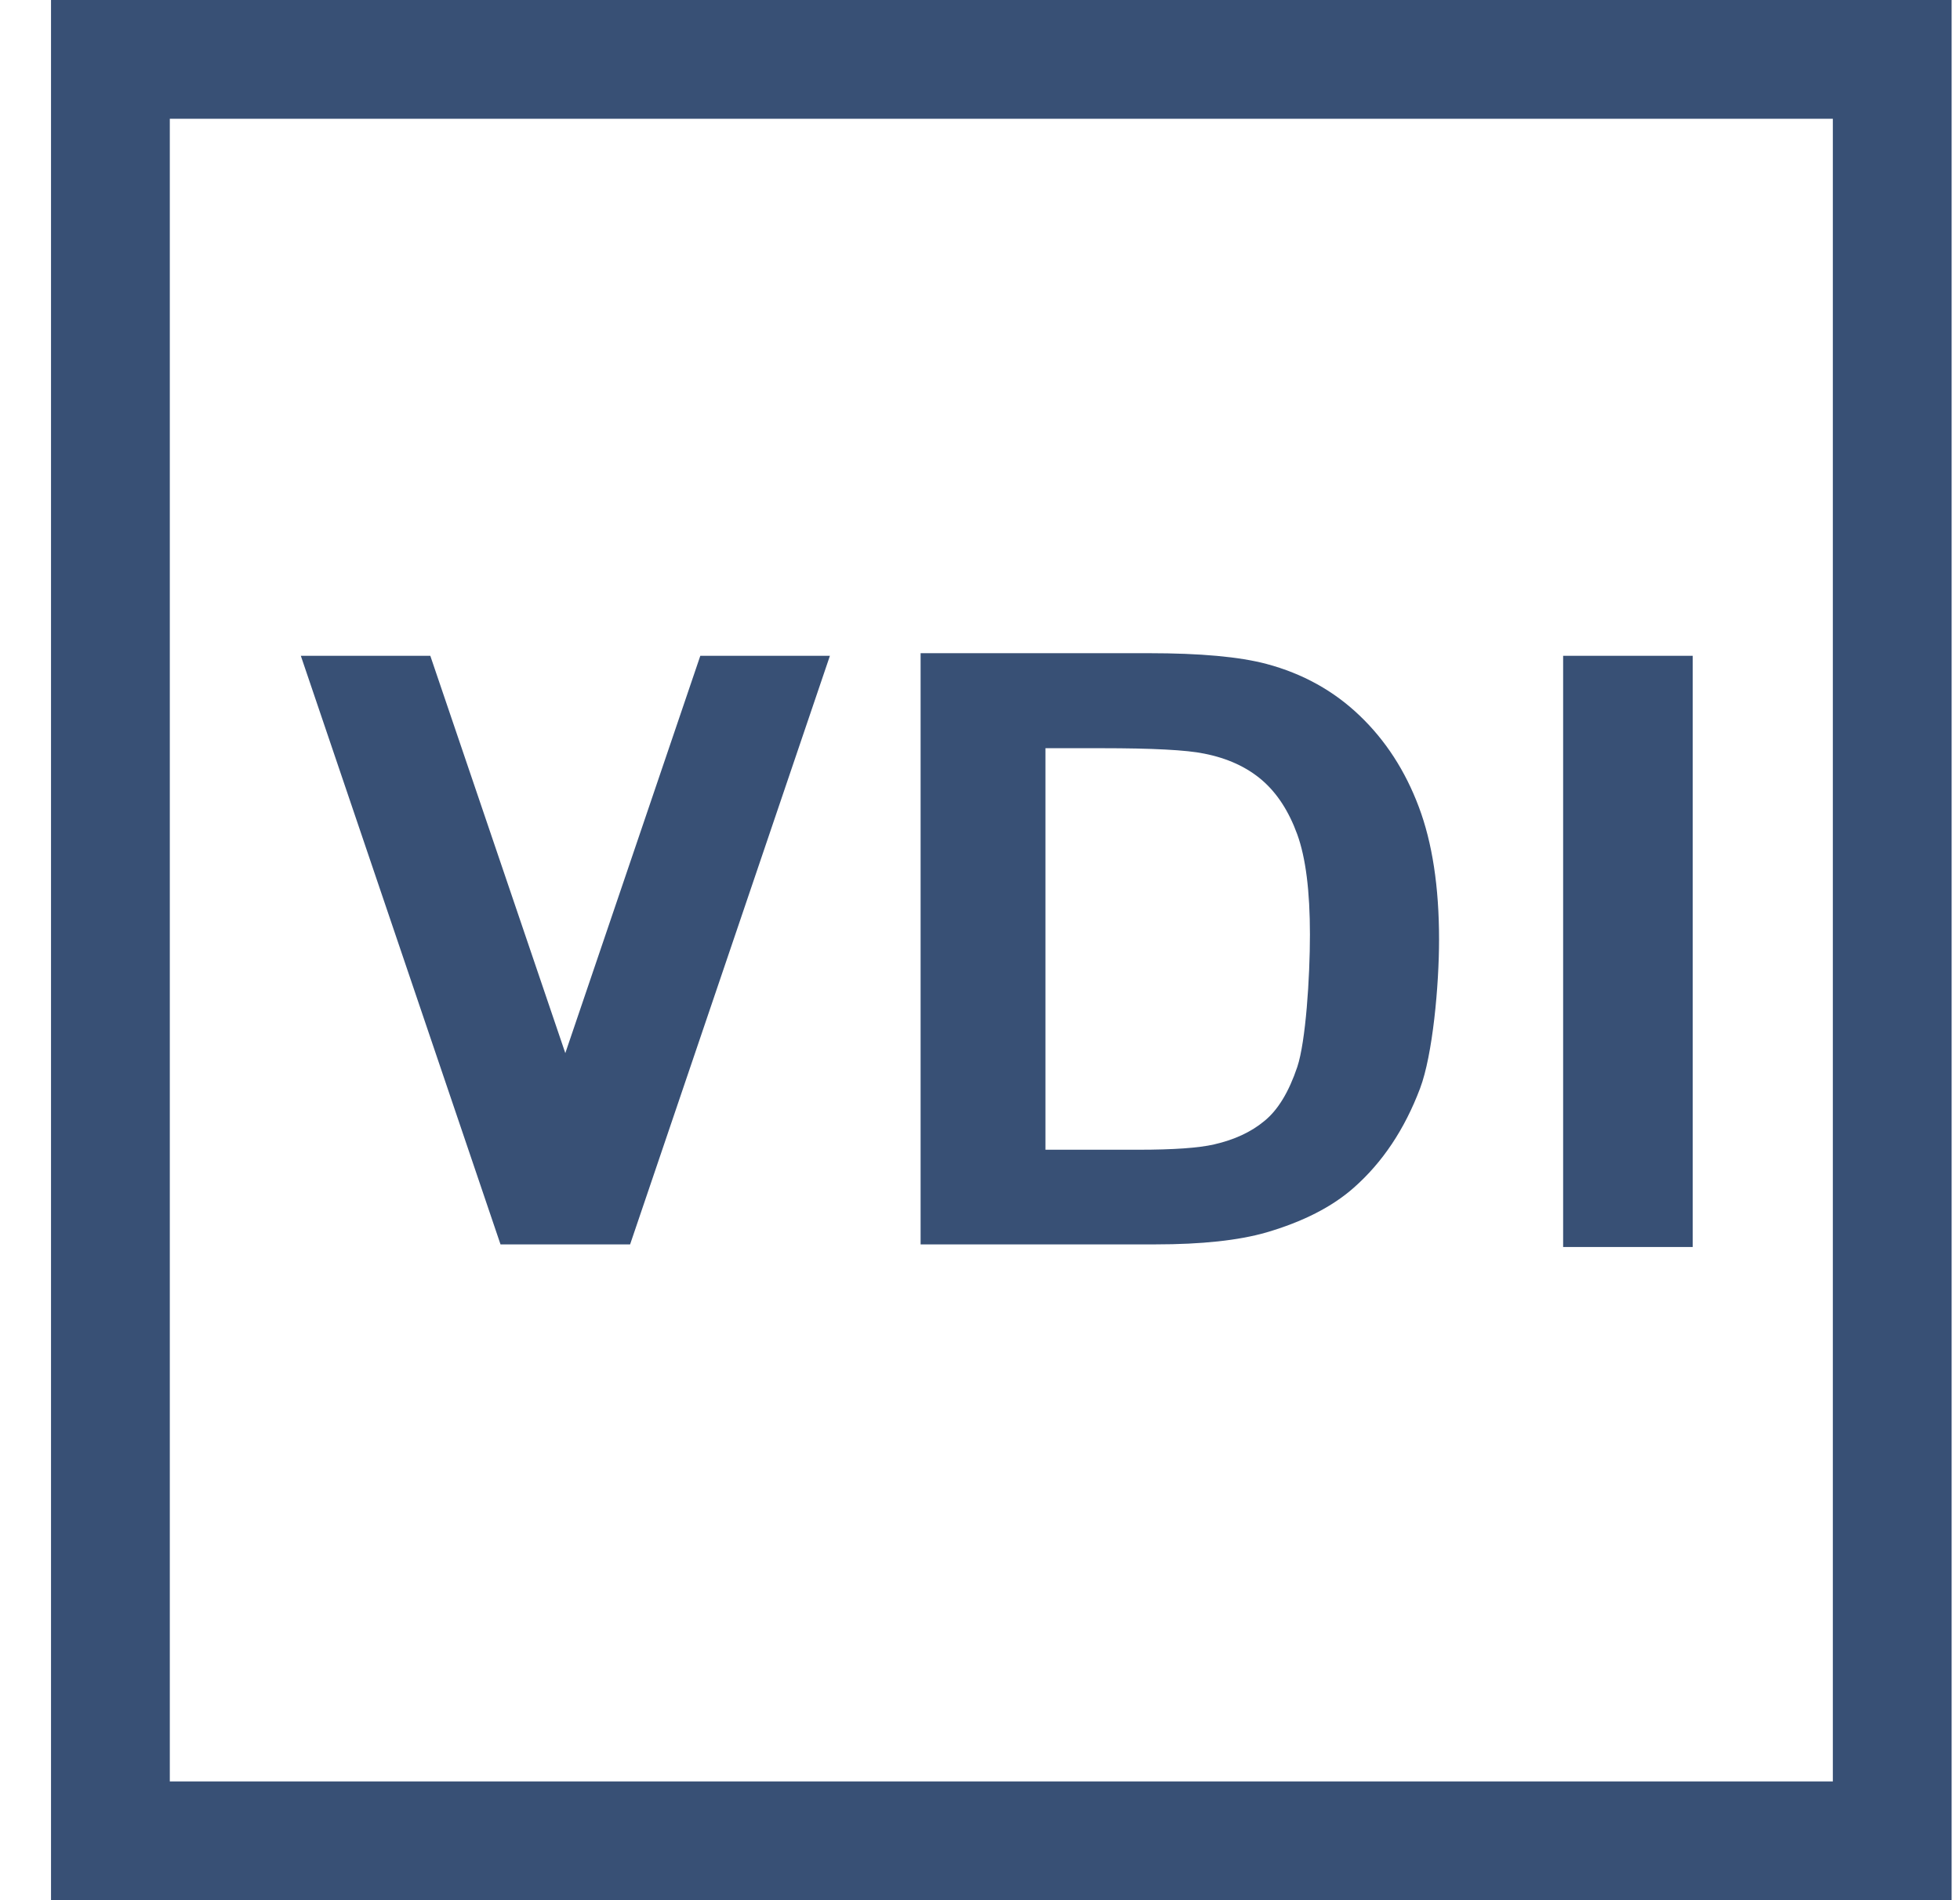
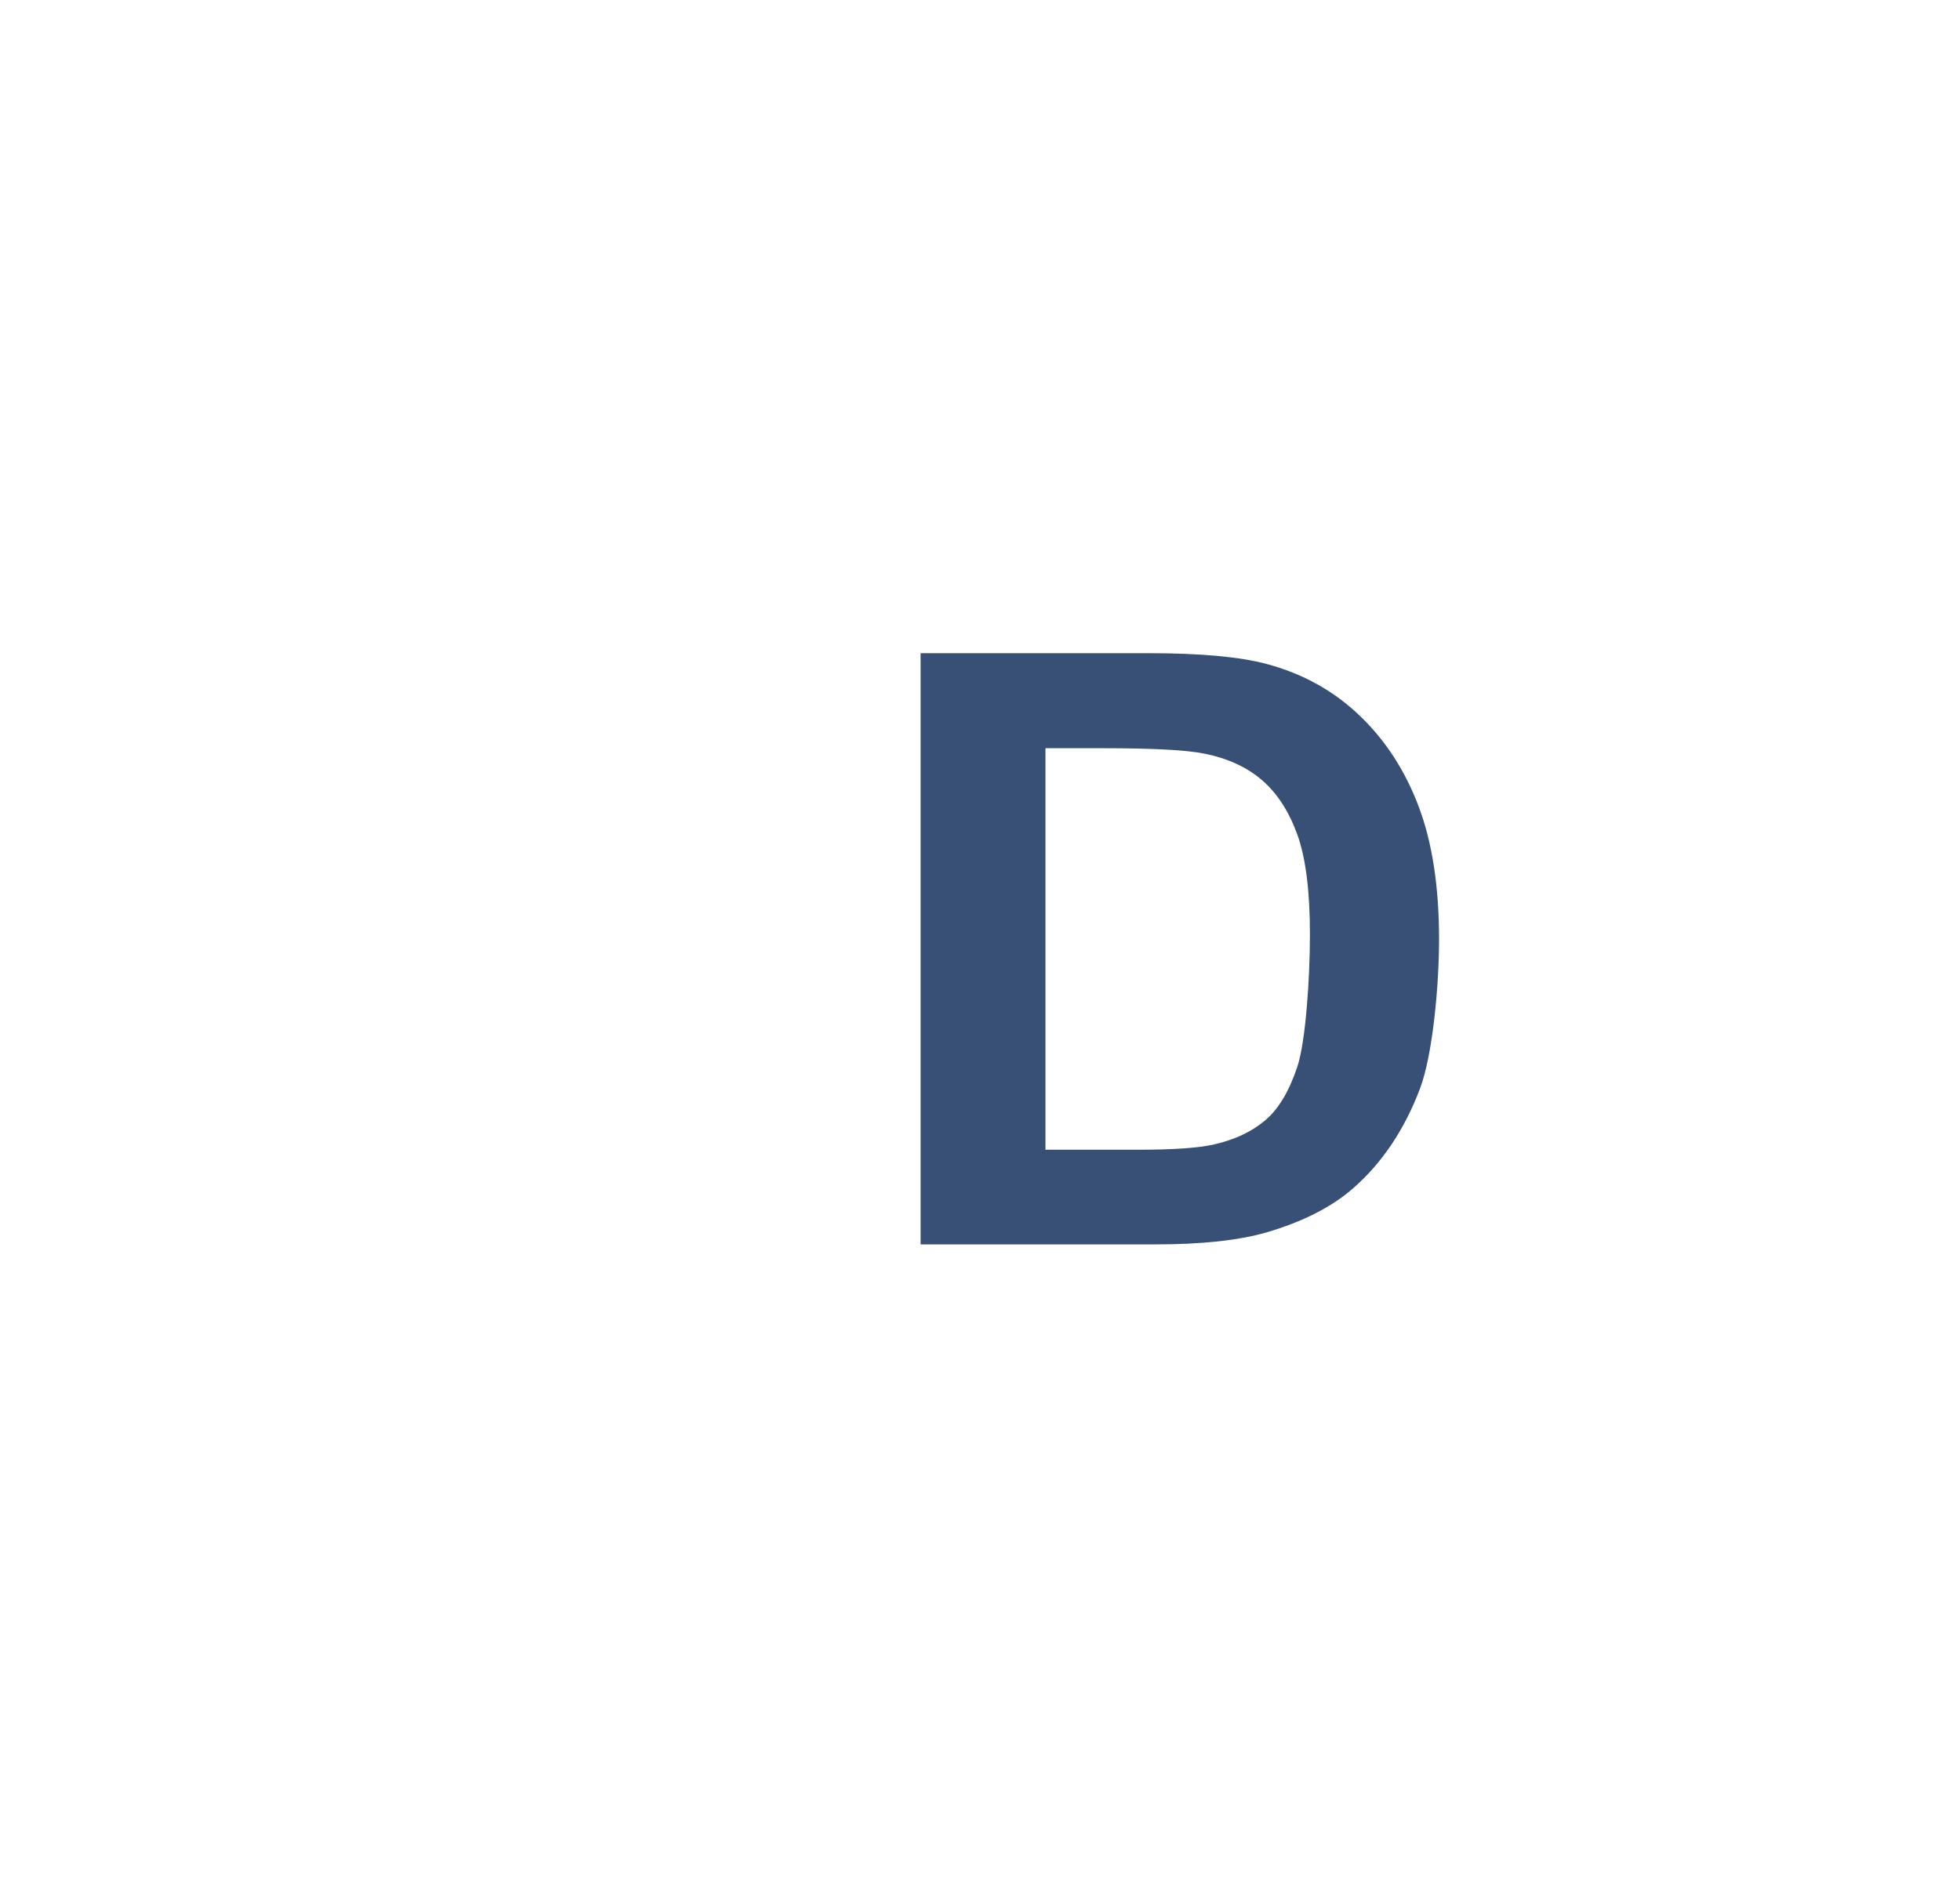
<svg xmlns="http://www.w3.org/2000/svg" width="33" height="32" viewBox="0 0 33 32" fill="none">
-   <path d="M1.859 31V1H31.859V31H1.859Z" stroke="#385075" stroke-width="2" />
-   <path d="M26.318 21V11.044H28.5V21H26.318Z" fill="#385075" />
  <path d="M15.5 11H19.342C20.209 11 20.869 11.06 21.324 11.181C21.935 11.344 22.458 11.635 22.893 12.052C23.329 12.469 23.66 12.981 23.888 13.588C24.115 14.19 24.229 14.934 24.229 15.821C24.229 16.599 24.122 17.766 23.909 18.33C23.649 19.018 23.277 19.575 22.794 20.001C22.429 20.324 21.937 20.575 21.317 20.756C20.853 20.889 20.233 20.956 19.456 20.956H15.5V11ZM17.602 12.6V19.362H19.172C19.759 19.362 20.183 19.332 20.443 19.272C20.784 19.194 21.066 19.063 21.288 18.878C21.516 18.693 21.7 18.39 21.842 17.968C21.984 17.542 22.055 16.468 22.055 15.737C22.055 15.005 21.984 14.444 21.842 14.052C21.7 13.661 21.501 13.355 21.246 13.136C20.99 12.917 20.666 12.768 20.273 12.691C19.979 12.63 19.404 12.6 18.547 12.6H17.602Z" fill="#385075" />
-   <path d="M8.427 20.956L5.065 11.044H7.245L9.518 17.735L11.791 11.044H13.973L10.609 20.956H8.427Z" fill="#385075" />
</svg>